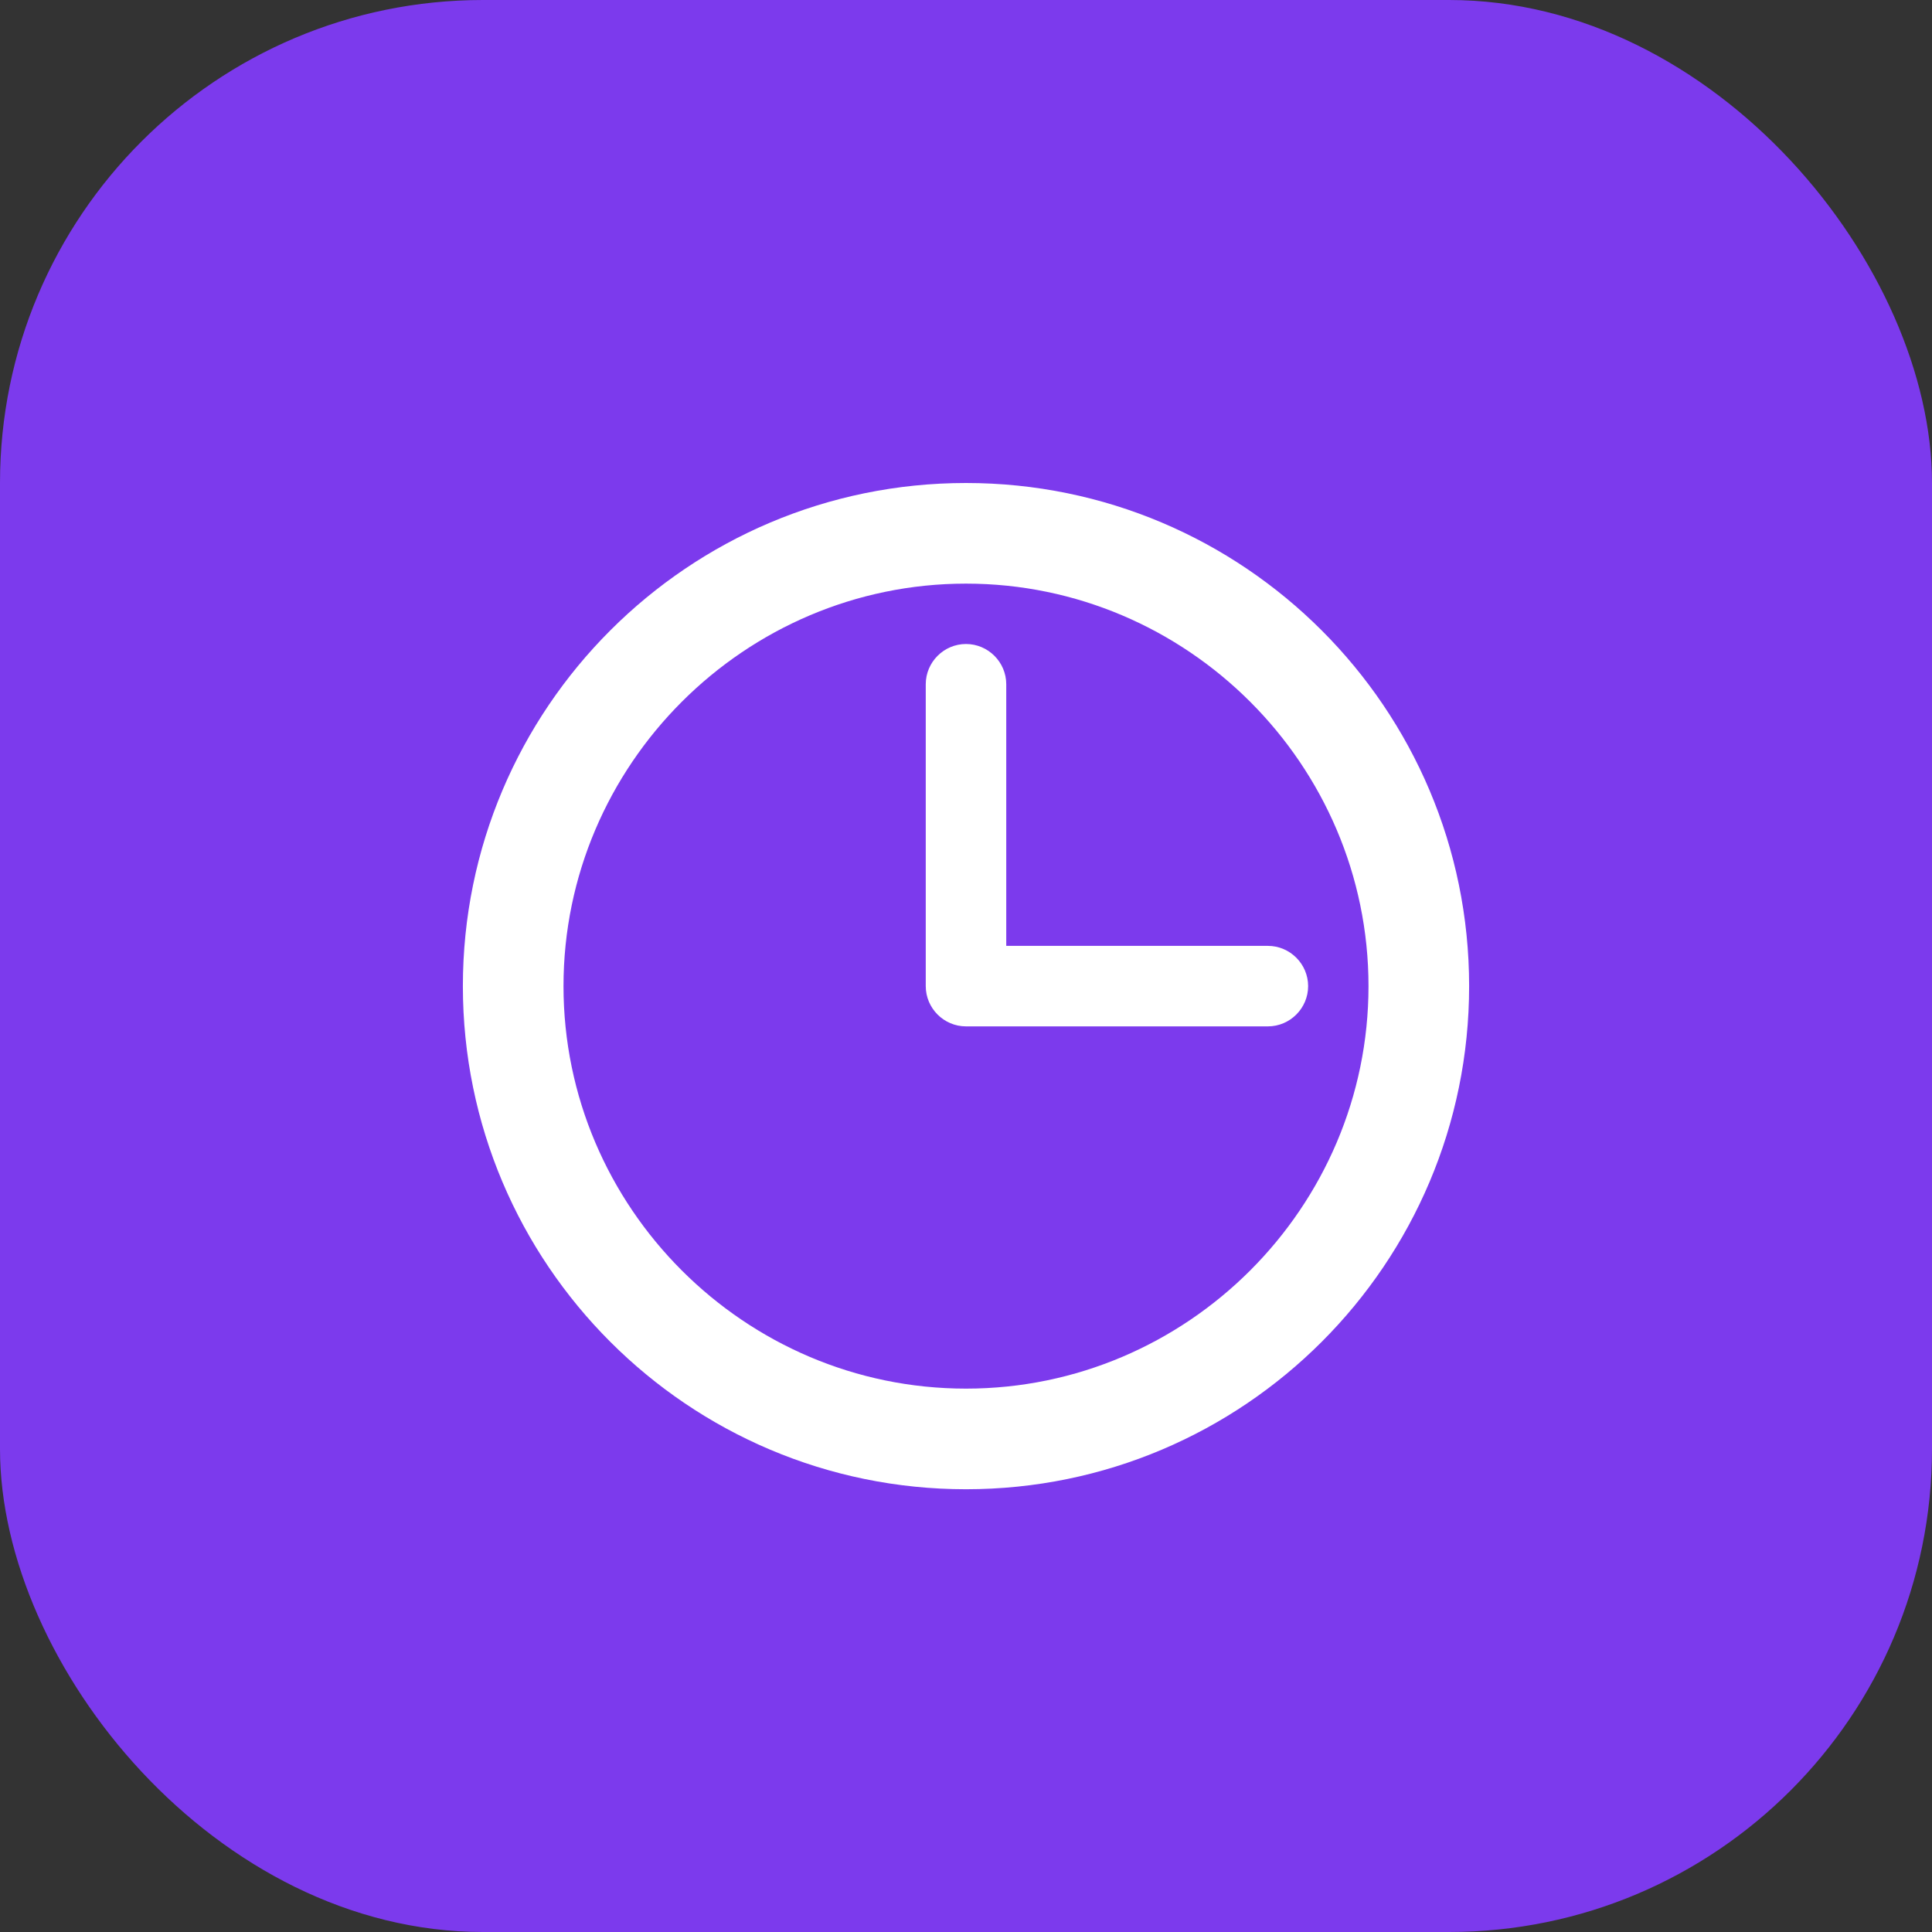
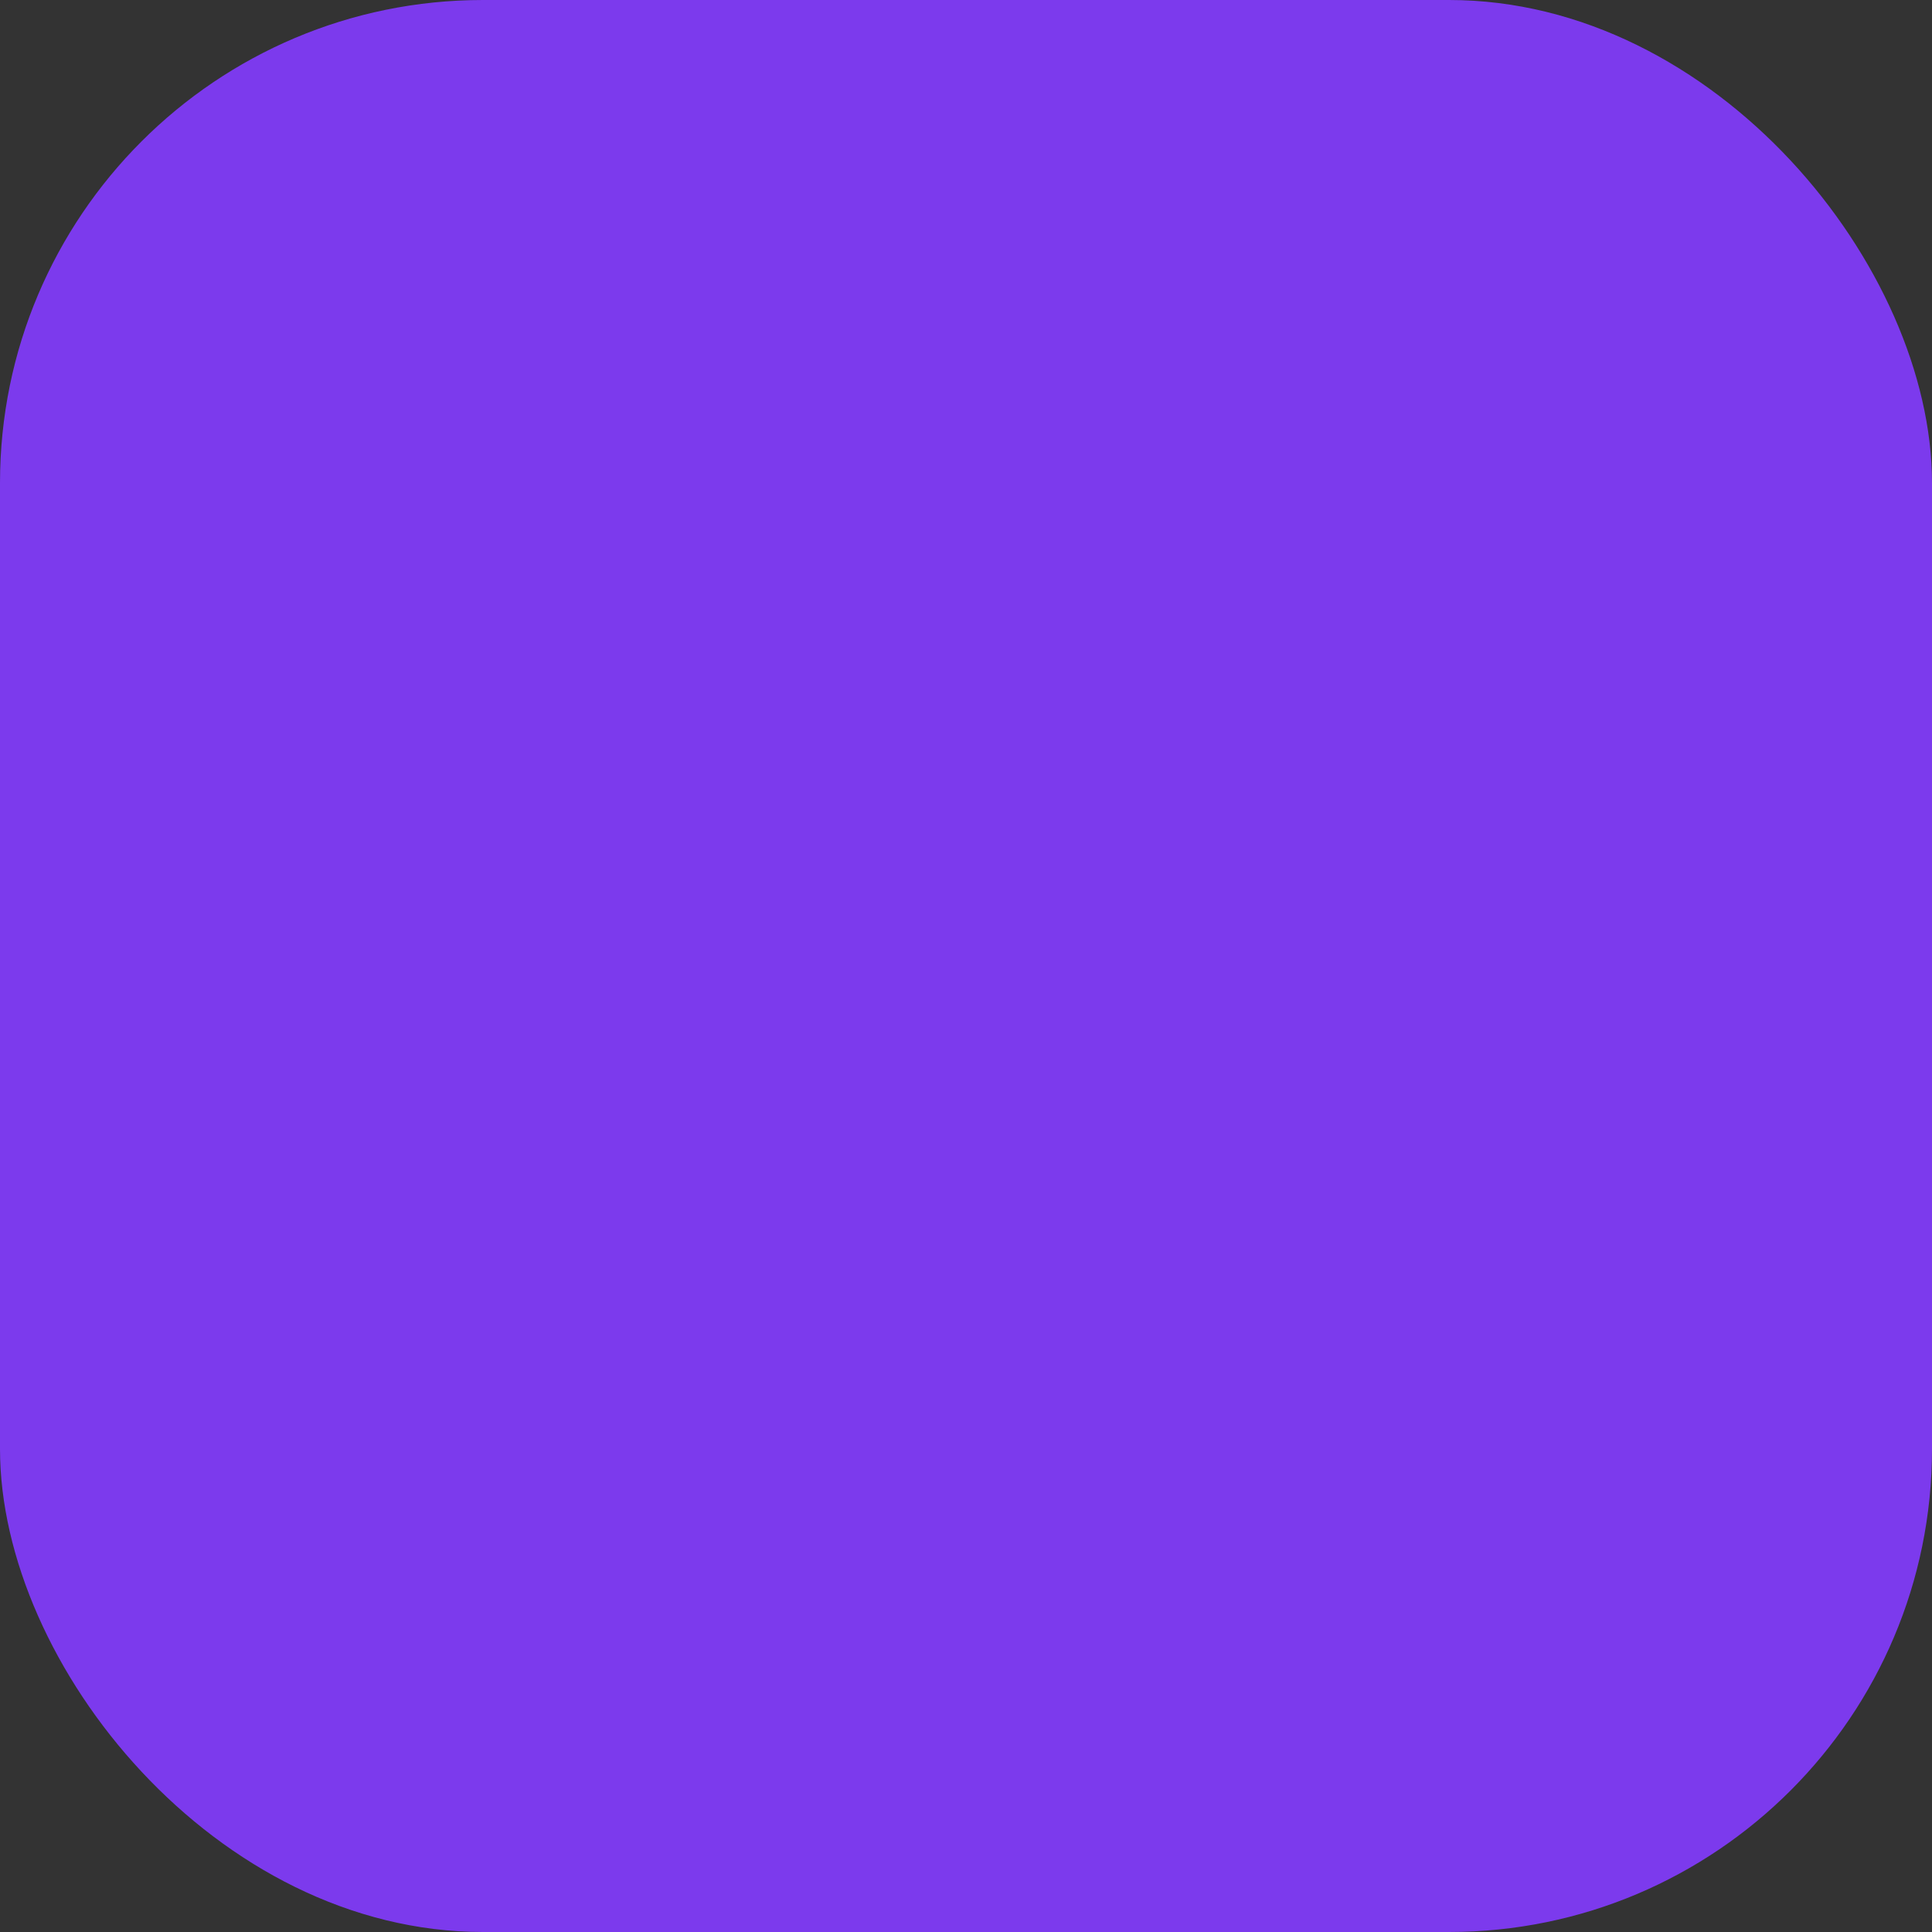
<svg xmlns="http://www.w3.org/2000/svg" width="192" height="192" viewBox="0 0 192 192" fill="none">
  <rect x="0" y="0" width="192" height="192" fill="#333333" stroke="none" />
  <rect width="192" height="192" rx="48" fill="#7C3AED" />
-   <path d="M96 48C68.4 48 46 70.4 46 98C46 125.6 68.4 148 96 148C123.6 148 146 125.6 146 98C146 70.4 123.6 48 96 48ZM96 138C74 138 56 120 56 98C56 76 74 58 96 58C118 58 136 76 136 98C136 120 118 138 96 138ZM126 94H100V68C100 65.8 98.2 64 96 64C93.8 64 92 65.8 92 68V98C92 100.2 93.8 102 96 102H126C128.2 102 130 100.2 130 98C130 95.8 128.2 94 126 94Z" fill="white" />
</svg>